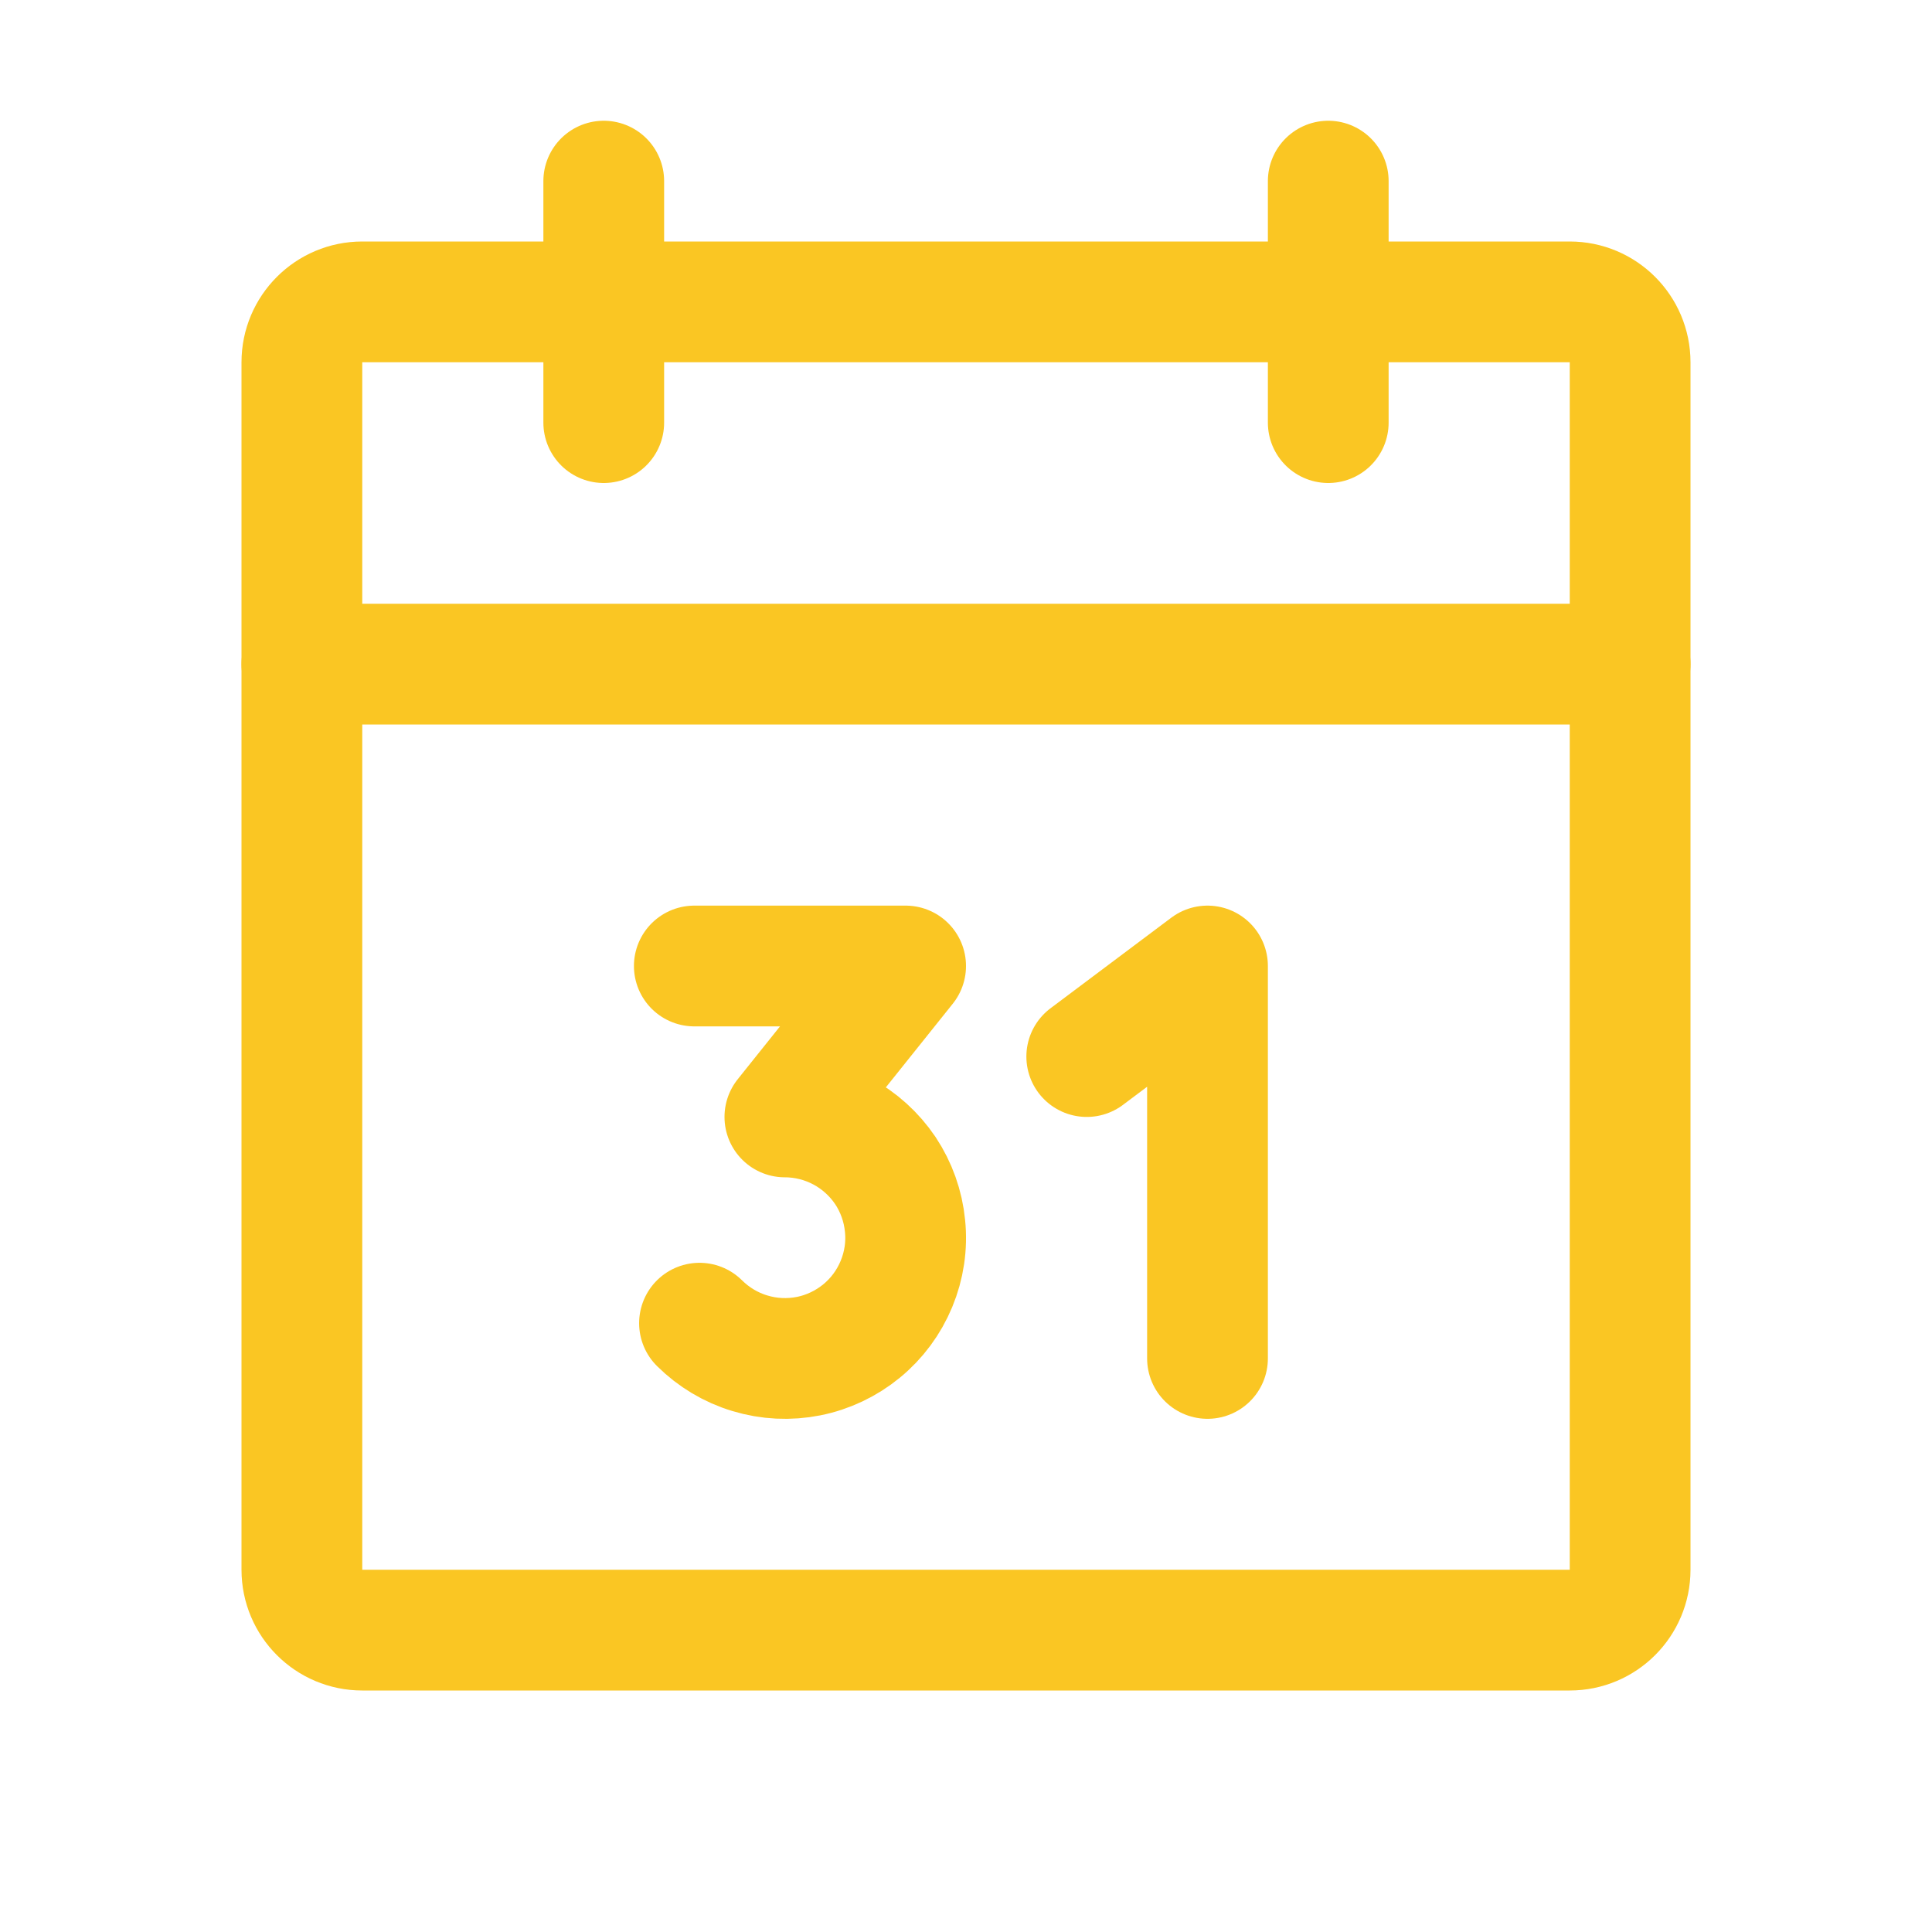
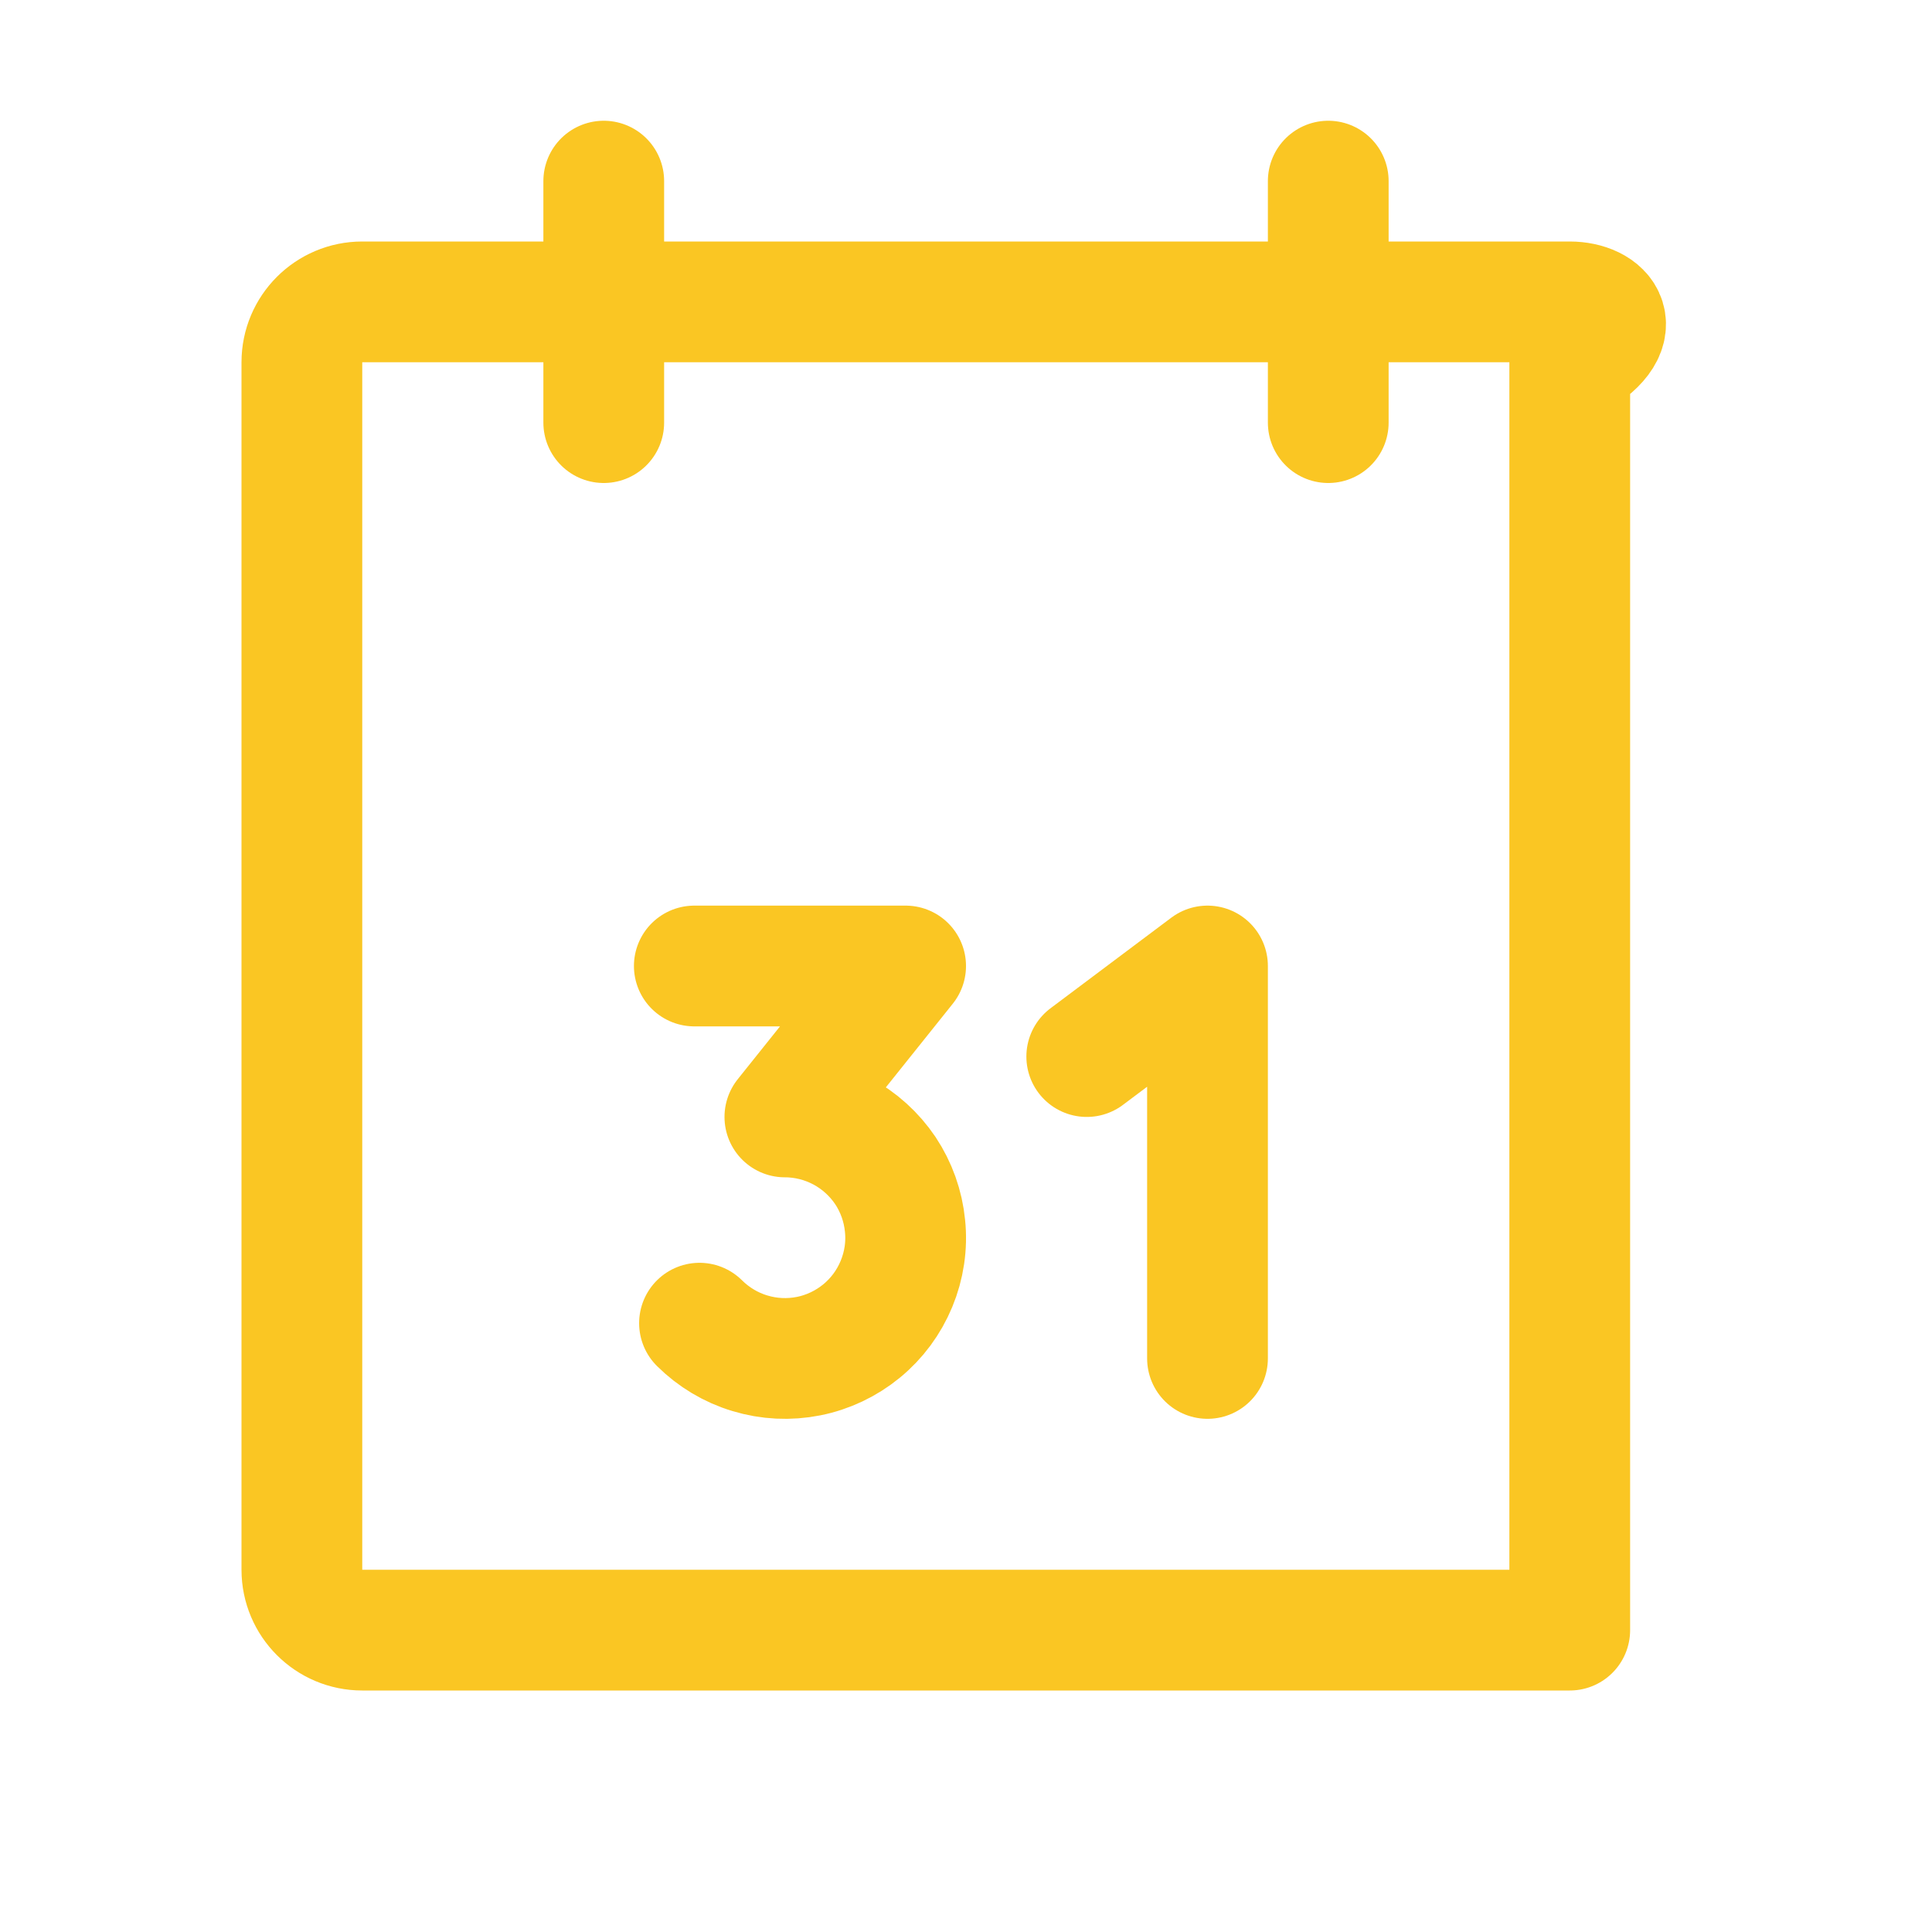
<svg xmlns="http://www.w3.org/2000/svg" width="16" height="16" viewBox="0 0 16 16" fill="none">
-   <path d="M13 2.5H3C2.724 2.5 2.5 2.724 2.5 3V13C2.5 13.276 2.724 13.5 3 13.5H13C13.276 13.5 13.5 13.276 13.5 13V3C13.5 2.724 13.276 2.5 13 2.5Z" stroke="#FAC623" stroke-width="1" stroke-linecap="round" stroke-linejoin="round" />
+   <path d="M13 2.5H3C2.724 2.5 2.5 2.724 2.5 3V13C2.5 13.276 2.724 13.5 3 13.5H13V3C13.5 2.724 13.276 2.5 13 2.5Z" stroke="#FAC623" stroke-width="1" stroke-linecap="round" stroke-linejoin="round" />
  <path d="M11 1.5V3.5" stroke="#FAC623" stroke-width="1" stroke-linecap="round" stroke-linejoin="round" />
  <path d="M5 1.5V3.5" stroke="#FAC623" stroke-width="1" stroke-linecap="round" stroke-linejoin="round" />
-   <path d="M2.5 5.5H13.5" stroke="#FAC623" stroke-width="1" stroke-linecap="round" stroke-linejoin="round" />
  <path d="M5.75 8H7.5L6.5 9.25C6.665 9.25 6.826 9.291 6.971 9.368C7.117 9.446 7.24 9.558 7.332 9.694C7.423 9.831 7.479 9.988 7.495 10.152C7.512 10.316 7.487 10.481 7.424 10.633C7.361 10.785 7.262 10.919 7.135 11.023C7.008 11.127 6.857 11.199 6.696 11.231C6.534 11.263 6.368 11.255 6.21 11.207C6.053 11.16 5.91 11.074 5.793 10.958" stroke="#FAC623" stroke-width="1" stroke-linecap="round" stroke-linejoin="round" />
  <path d="M9 8.75L10 8V11.25" stroke="#FAC623" stroke-width="1" stroke-linecap="round" stroke-linejoin="round" />
</svg>